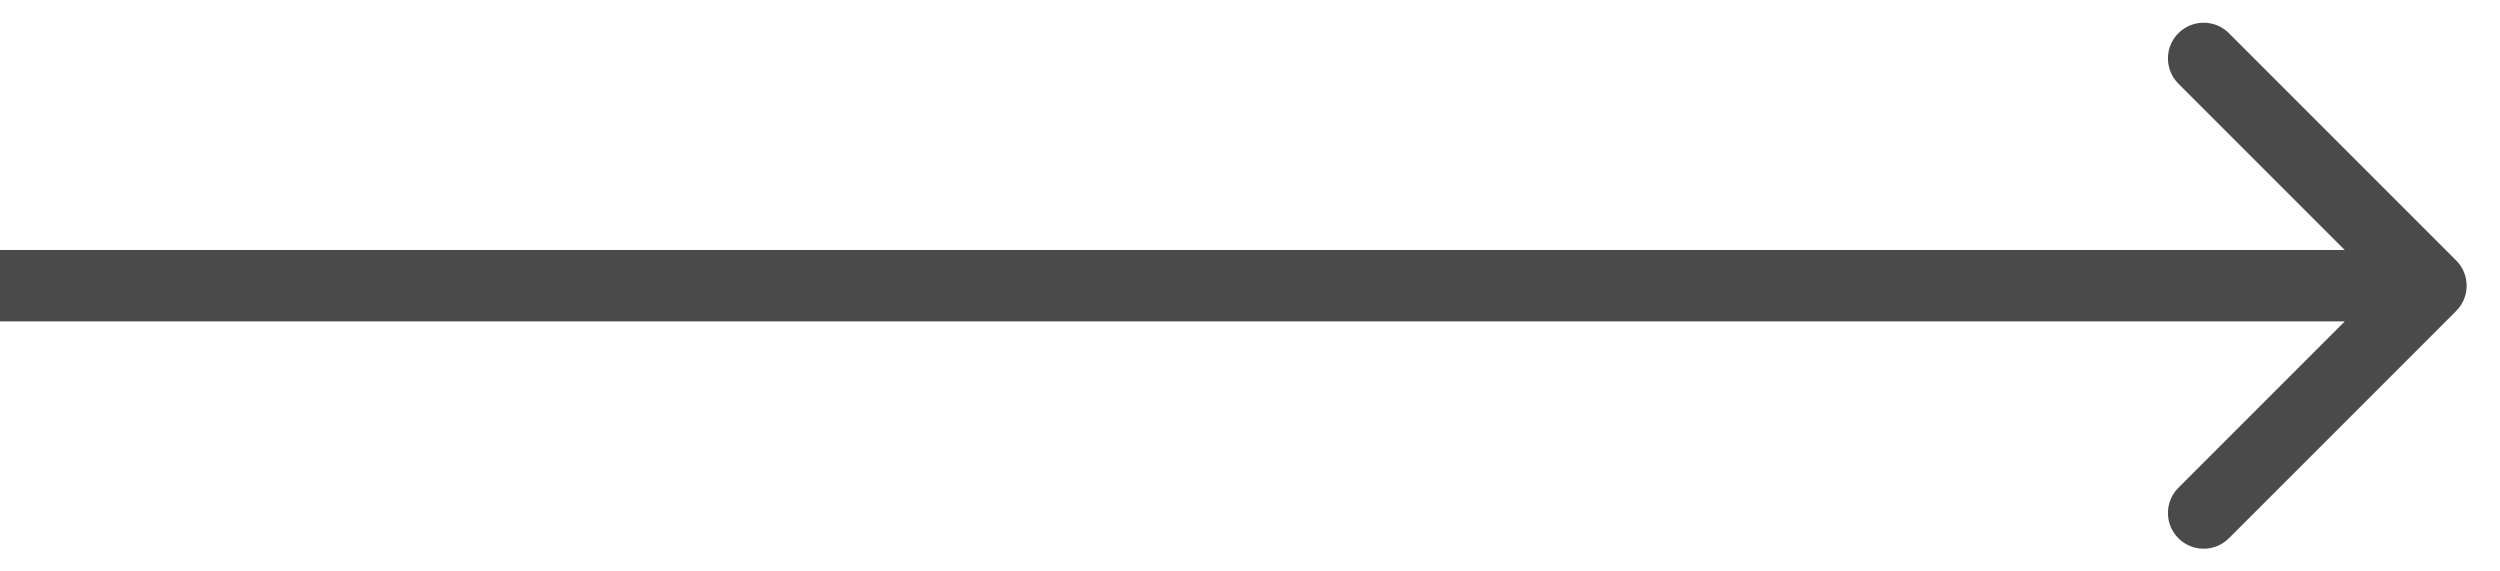
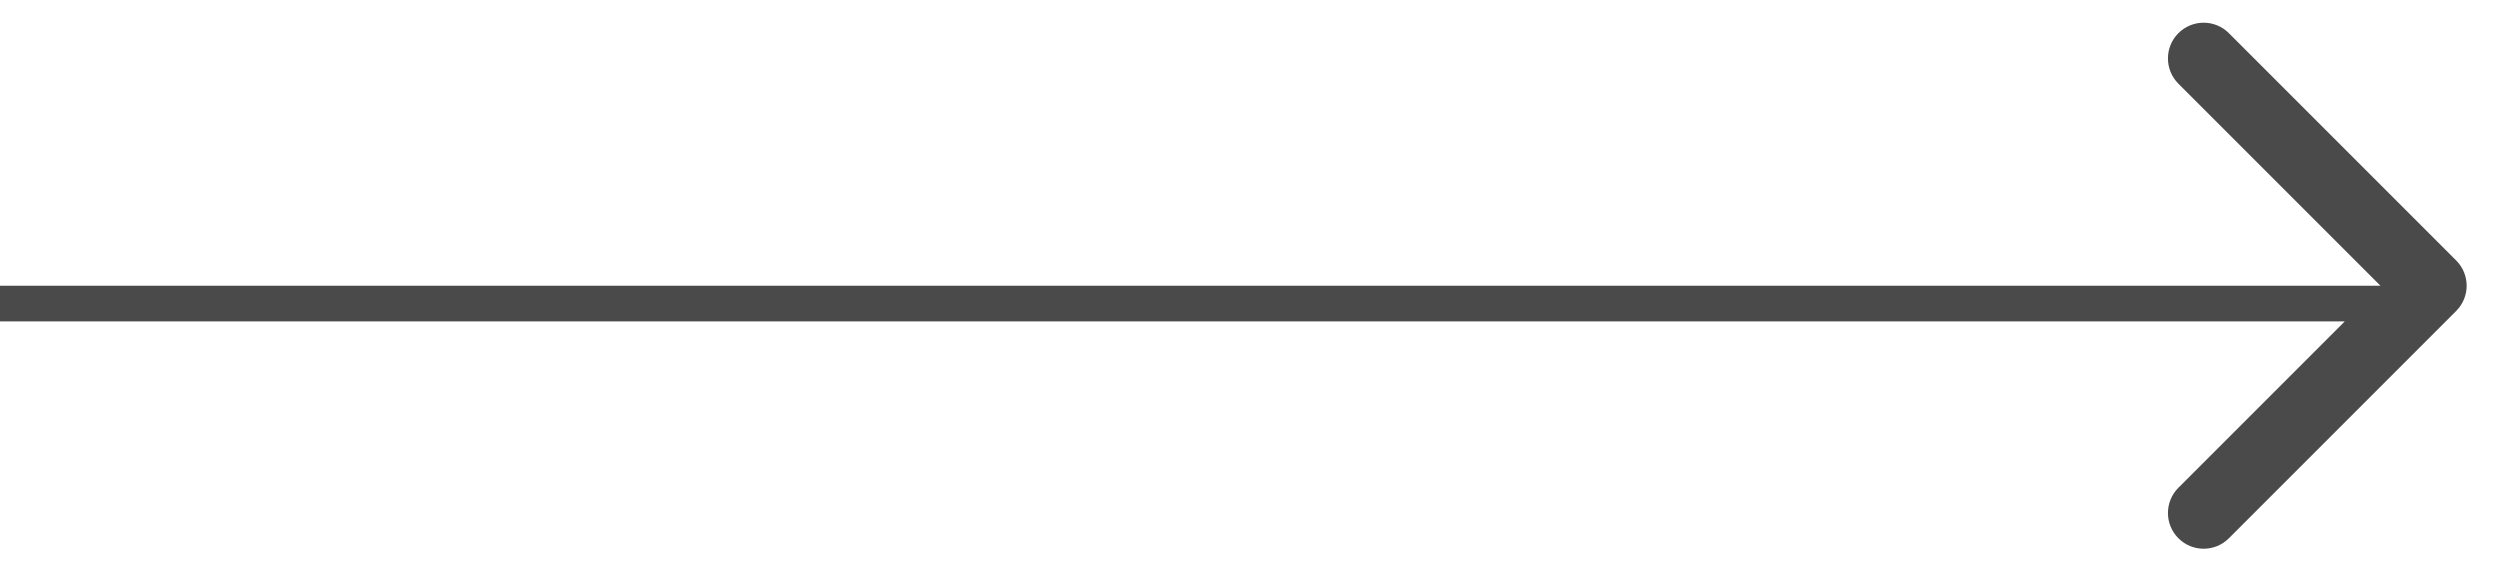
<svg xmlns="http://www.w3.org/2000/svg" width="70" height="16" viewBox="0 0 70 16" fill="none">
-   <path d="M68.773 8.707C69.164 8.317 69.164 7.683 68.773 7.293L62.409 0.929C62.019 0.538 61.386 0.538 60.995 0.929C60.605 1.319 60.605 1.953 60.995 2.343L66.652 8L60.995 13.657C60.605 14.047 60.605 14.681 60.995 15.071C61.386 15.462 62.019 15.462 62.409 15.071L68.773 8.707ZM0 8V9H68.066V8V7H0V8Z" fill="#4A4A4A" />
+   <path d="M68.773 8.707C69.164 8.317 69.164 7.683 68.773 7.293L62.409 0.929C62.019 0.538 61.386 0.538 60.995 0.929C60.605 1.319 60.605 1.953 60.995 2.343L66.652 8L60.995 13.657C60.605 14.047 60.605 14.681 60.995 15.071C61.386 15.462 62.019 15.462 62.409 15.071L68.773 8.707ZM0 8V9H68.066V8H0V8Z" fill="#4A4A4A" />
</svg>